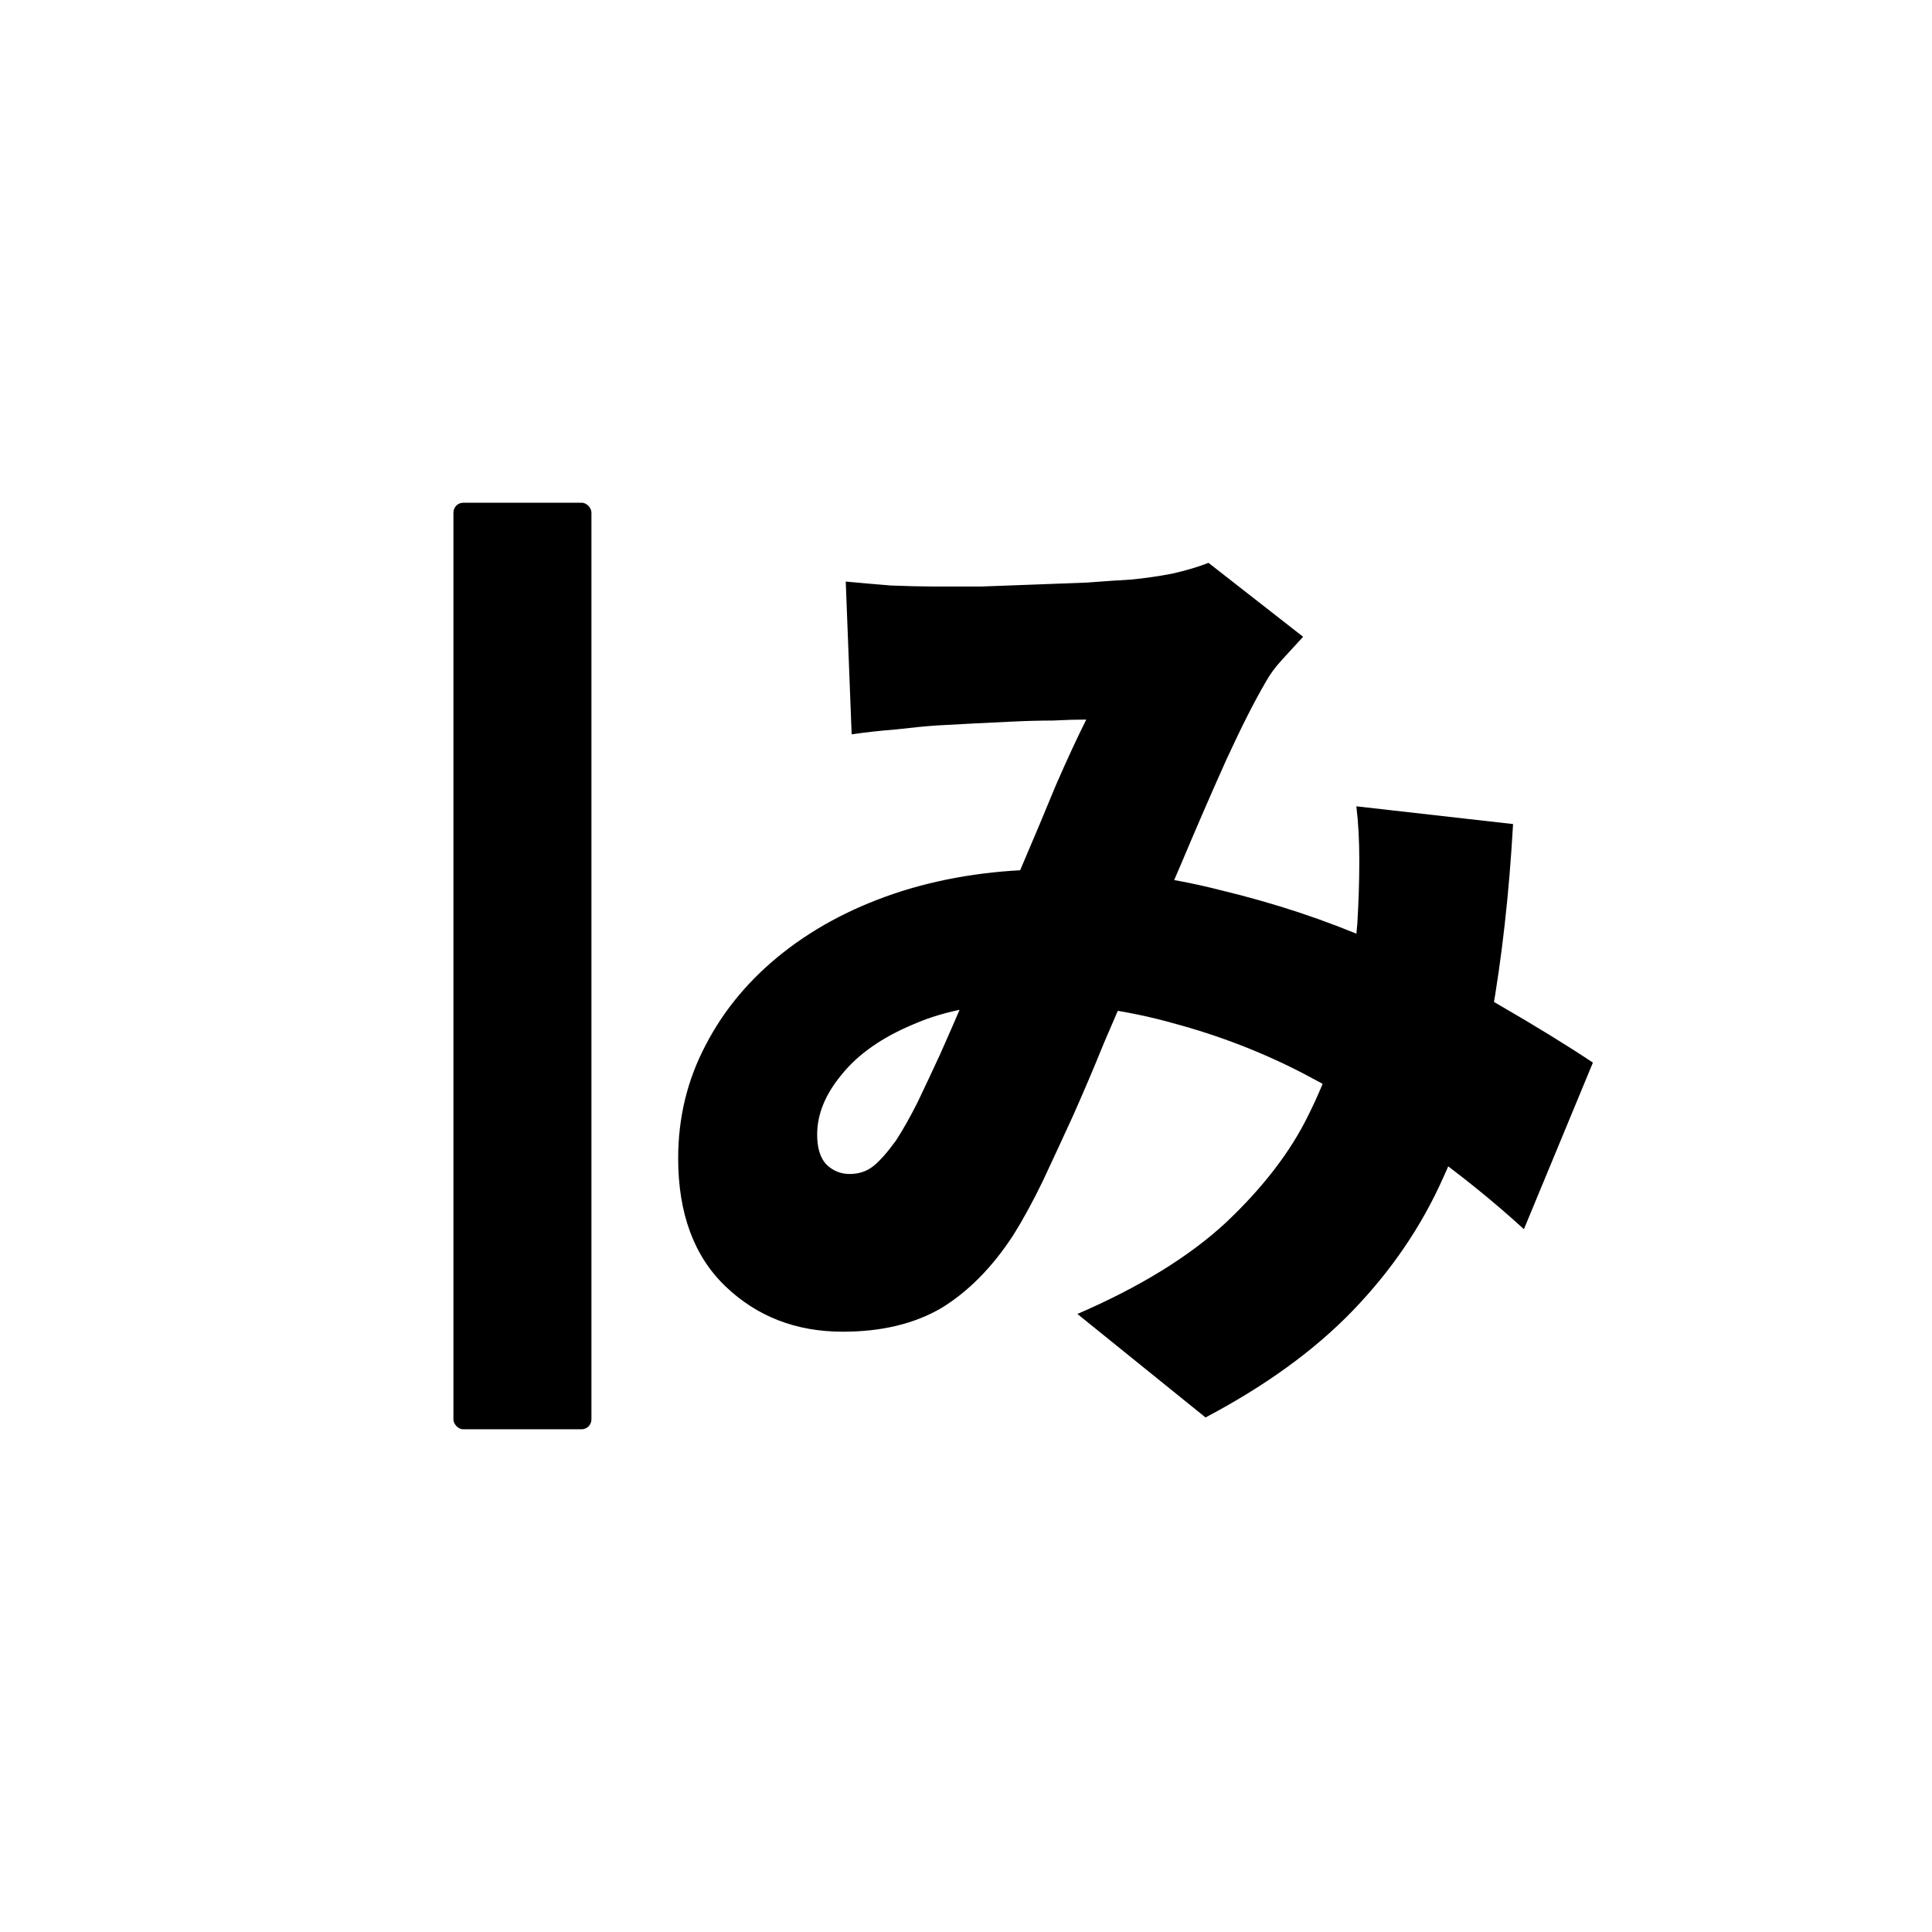
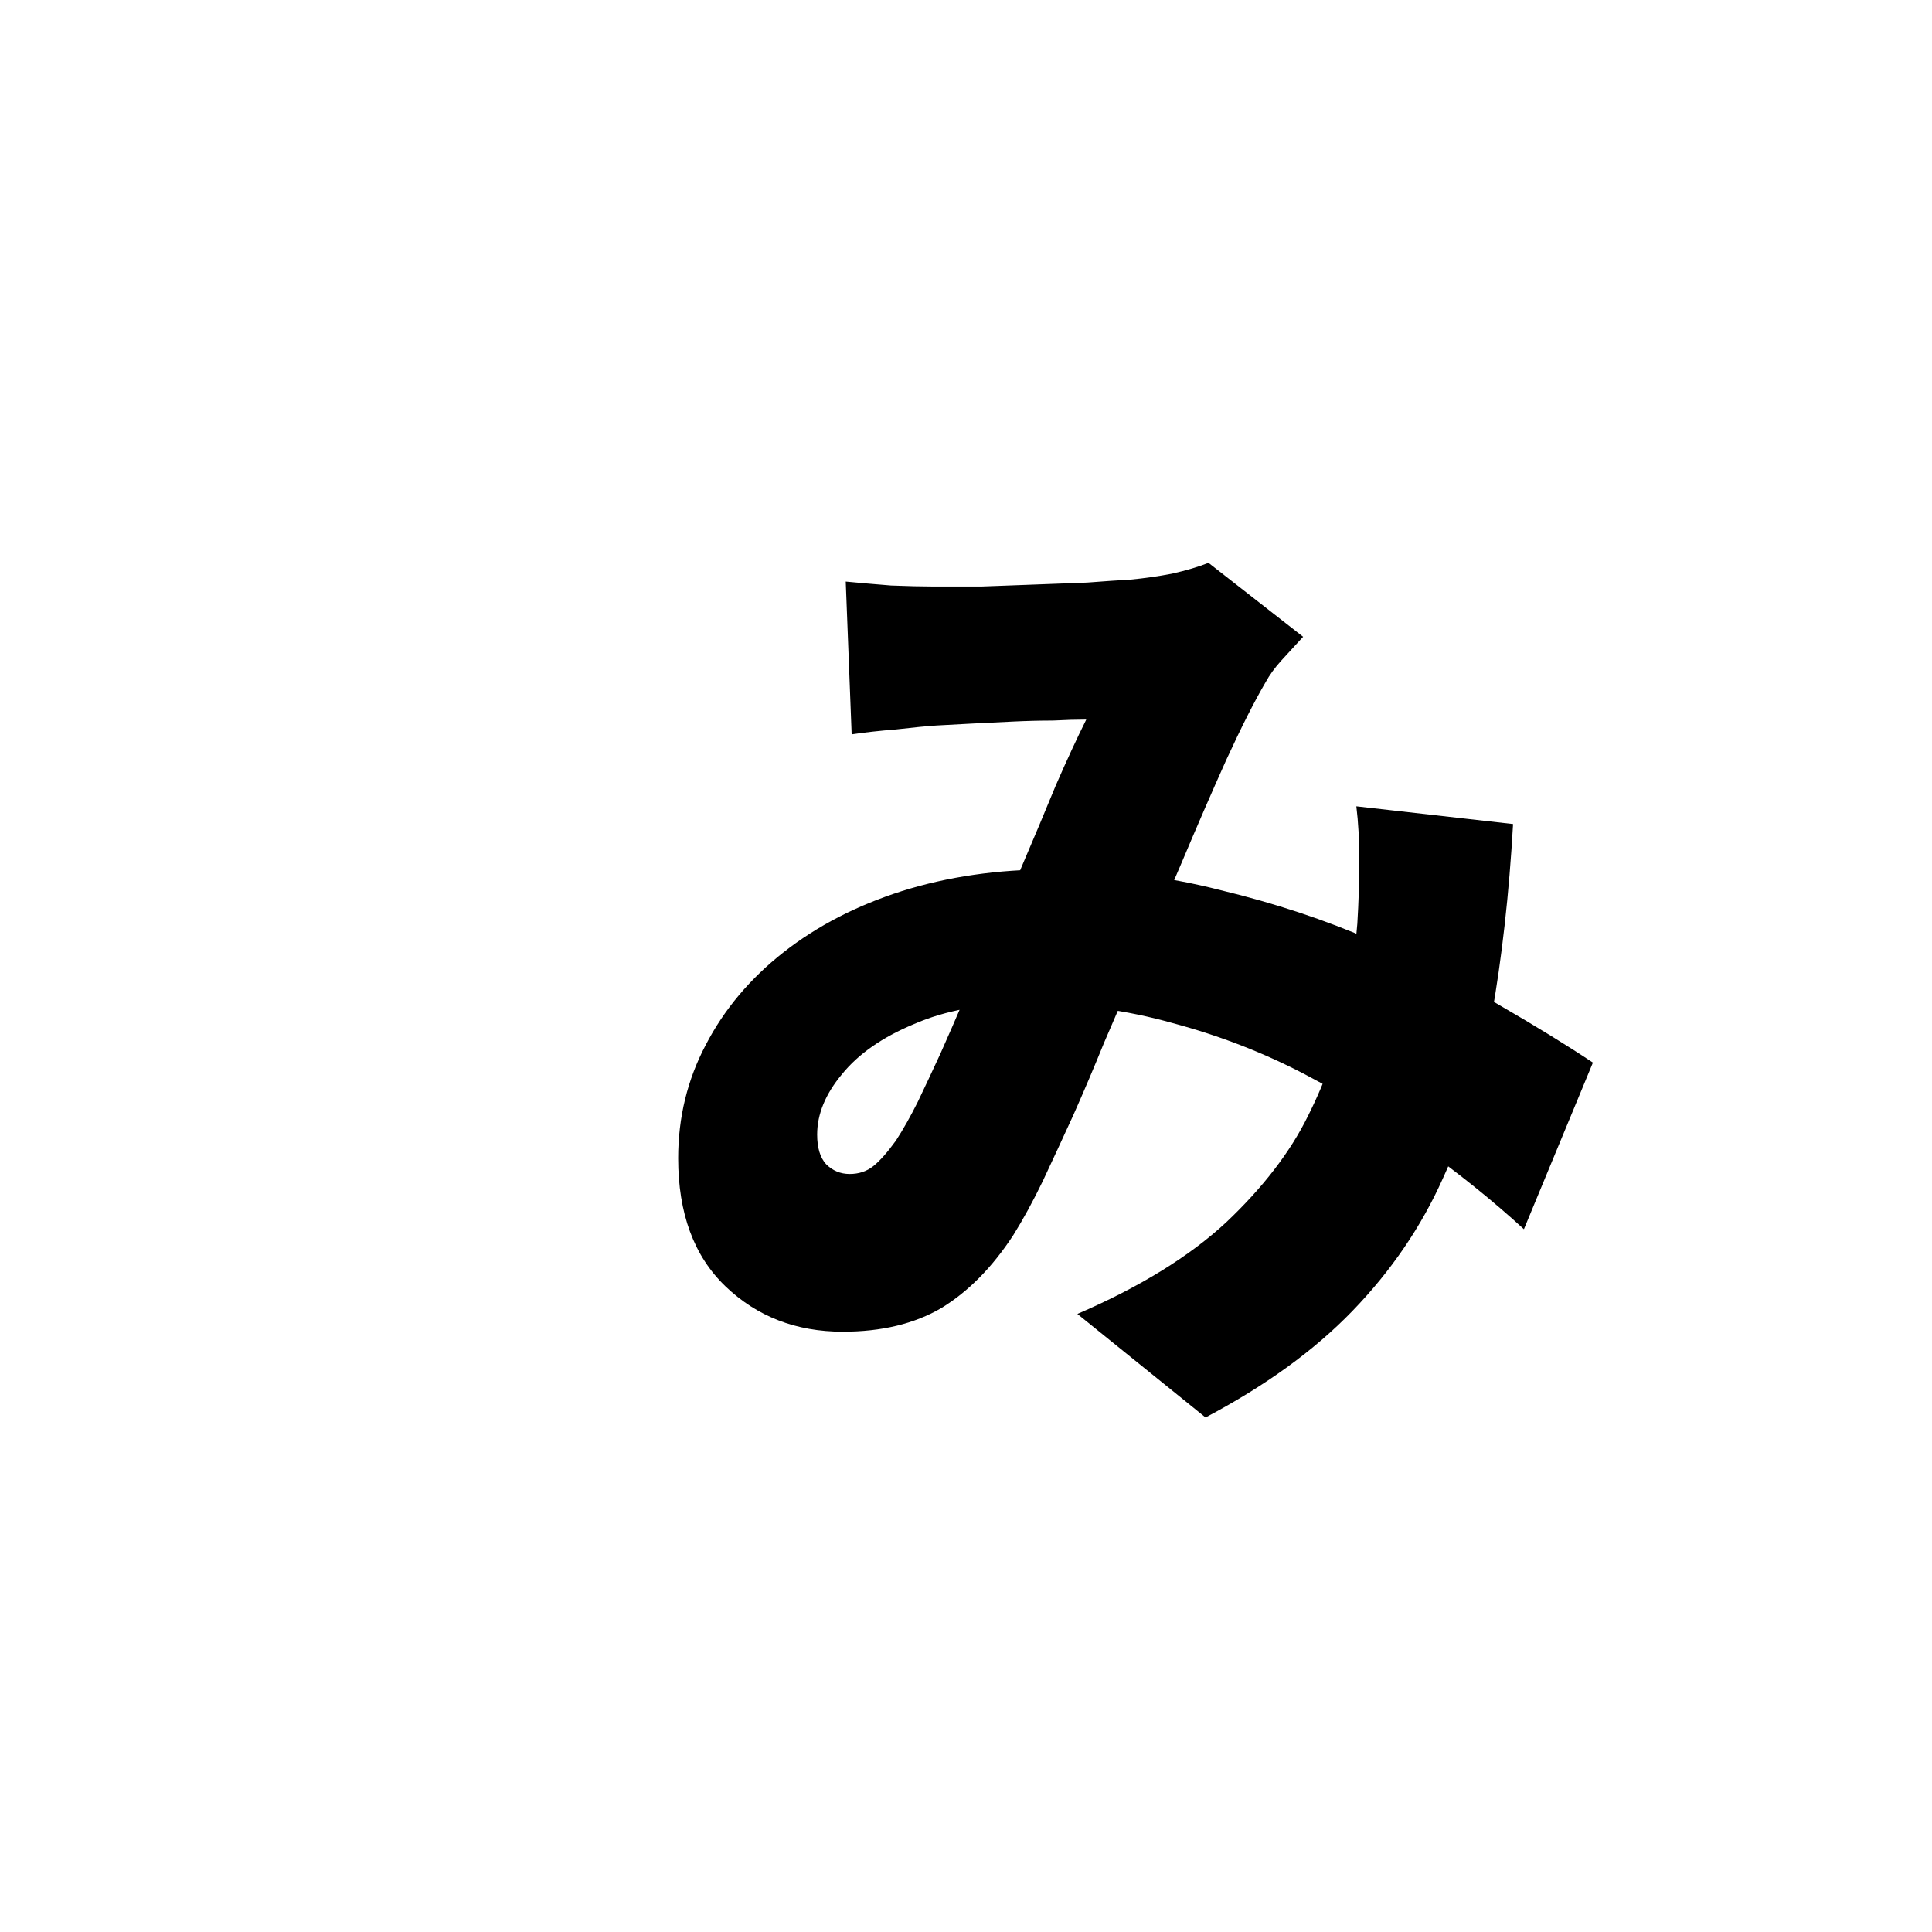
<svg xmlns="http://www.w3.org/2000/svg" width="196" height="196" viewBox="0 0 196 196" fill="none">
  <g clip-path="url(#clip0_302_70)">
    <g filter="url(#filter0_dddddd_302_70)">
-       <circle cx="98" cy="98" r="81.156" fill="white" />
-     </g>
+       </g>
  </g>
-   <rect x="46" y="51" width="14" height="94" rx="1" fill="black" />
  <path d="M85.8 59C87.2 59.133 88.733 59.267 90.4 59.4C92.133 59.467 93.533 59.5 94.6 59.5C96.133 59.5 97.8 59.5 99.6 59.5C101.4 59.433 103.2 59.367 105 59.3C106.867 59.233 108.633 59.167 110.3 59.1C112.033 58.967 113.5 58.867 114.7 58.8C116.1 58.667 117.5 58.467 118.9 58.2C120.367 57.867 121.6 57.5 122.6 57.1L132.2 64.6C131.4 65.467 130.667 66.267 130 67C129.333 67.733 128.8 68.467 128.4 69.2C127.267 71.133 125.933 73.767 124.4 77.1C122.933 80.367 121.4 83.9 119.8 87.7C118.2 91.433 116.633 95.067 115.1 98.6C114.1 100.933 113.067 103.333 112 105.8C111 108.267 109.967 110.7 108.9 113.1C107.833 115.433 106.8 117.667 105.8 119.8C104.8 121.867 103.8 123.7 102.8 125.3C100.667 128.567 98.233 131.033 95.5 132.7C92.767 134.3 89.433 135.1 85.5 135.1C80.767 135.1 76.8 133.567 73.6 130.5C70.4 127.433 68.8 123.1 68.8 117.5C68.8 113.367 69.733 109.533 71.6 106C73.467 102.4 76.1 99.267 79.5 96.6C82.9 93.933 86.9 91.867 91.5 90.4C96.167 88.933 101.233 88.2 106.7 88.2C112.633 88.2 118.333 88.9 123.8 90.3C129.333 91.633 134.467 93.333 139.2 95.4C143.933 97.467 148.2 99.633 152 101.9C155.8 104.1 159 106.067 161.6 107.8L154.6 124.7C151.467 121.833 148.033 119.067 144.3 116.4C140.567 113.667 136.6 111.2 132.4 109C128.2 106.8 123.733 105.067 119 103.8C114.267 102.467 109.333 101.8 104.2 101.8C99.733 101.8 95.9 102.5 92.7 103.9C89.5 105.233 87.067 106.933 85.4 109C83.733 111 82.9 113.033 82.9 115.1C82.9 116.433 83.2 117.433 83.8 118.1C84.467 118.767 85.267 119.1 86.2 119.1C87.133 119.1 87.933 118.833 88.6 118.3C89.267 117.767 90.033 116.9 90.9 115.7C91.633 114.567 92.367 113.267 93.1 111.8C93.833 110.267 94.6 108.633 95.4 106.9C96.2 105.1 97 103.267 97.8 101.4C98.6 99.467 99.433 97.567 100.3 95.7C101.433 93.167 102.567 90.533 103.7 87.8C104.9 85 106.033 82.3 107.1 79.7C108.233 77.1 109.267 74.867 110.2 73C109.2 73 108.067 73.033 106.8 73.1C105.533 73.1 104.2 73.133 102.8 73.2C101.4 73.267 100.033 73.333 98.7 73.4C97.367 73.467 96.133 73.533 95 73.6C94 73.667 92.633 73.8 90.9 74C89.233 74.133 87.733 74.3 86.4 74.5L85.8 59ZM153.5 83.6C153.1 90.667 152.367 97.2 151.3 103.2C150.3 109.133 148.667 114.567 146.4 119.5C144.2 124.433 141.133 128.933 137.2 133C133.333 137 128.367 140.6 122.3 143.8L109.3 133.3C115.633 130.567 120.667 127.467 124.4 124C128.133 120.467 130.9 116.867 132.7 113.2C134.567 109.467 135.8 105.9 136.4 102.5C137.067 99.1 137.5 96.167 137.7 93.7C137.833 91.5 137.9 89.367 137.9 87.3C137.9 85.233 137.8 83.4 137.6 81.8L153.5 83.6Z" fill="black" />
  <defs>
    <filter id="filter0_dddddd_302_70" x="-13.781" y="-15.312" width="223.562" height="223.562" filterUnits="userSpaceOnUse" color-interpolation-filters="sRGB">
      <feFlood flood-opacity="0" result="BackgroundImageFix" />
      <feColorMatrix in="SourceAlpha" type="matrix" values="0 0 0 0 0 0 0 0 0 0 0 0 0 0 0 0 0 0 127 0" result="hardAlpha" />
      <feOffset dy="-0.042" />
      <feGaussianBlur stdDeviation="0.424" />
      <feColorMatrix type="matrix" values="0 0 0 0 0 0 0 0 0 0 0 0 0 0 0 0 0 0 0.07 0" />
      <feBlend mode="normal" in2="BackgroundImageFix" result="effect1_dropShadow_302_70" />
      <feColorMatrix in="SourceAlpha" type="matrix" values="0 0 0 0 0 0 0 0 0 0 0 0 0 0 0 0 0 0 127 0" result="hardAlpha" />
      <feOffset dy="-0.102" />
      <feGaussianBlur stdDeviation="1.018" />
      <feColorMatrix type="matrix" values="0 0 0 0 0 0 0 0 0 0 0 0 0 0 0 0 0 0 0.05 0" />
      <feBlend mode="normal" in2="effect1_dropShadow_302_70" result="effect2_dropShadow_302_70" />
      <feColorMatrix in="SourceAlpha" type="matrix" values="0 0 0 0 0 0 0 0 0 0 0 0 0 0 0 0 0 0 127 0" result="hardAlpha" />
      <feOffset dy="-0.192" />
      <feGaussianBlur stdDeviation="1.917" />
      <feColorMatrix type="matrix" values="0 0 0 0 0 0 0 0 0 0 0 0 0 0 0 0 0 0 0.042 0" />
      <feBlend mode="normal" in2="effect2_dropShadow_302_70" result="effect3_dropShadow_302_70" />
      <feColorMatrix in="SourceAlpha" type="matrix" values="0 0 0 0 0 0 0 0 0 0 0 0 0 0 0 0 0 0 127 0" result="hardAlpha" />
      <feOffset dy="-0.342" />
      <feGaussianBlur stdDeviation="3.42" />
      <feColorMatrix type="matrix" values="0 0 0 0 0 0 0 0 0 0 0 0 0 0 0 0 0 0 0.035 0" />
      <feBlend mode="normal" in2="effect3_dropShadow_302_70" result="effect4_dropShadow_302_70" />
      <feColorMatrix in="SourceAlpha" type="matrix" values="0 0 0 0 0 0 0 0 0 0 0 0 0 0 0 0 0 0 127 0" result="hardAlpha" />
      <feOffset dy="-0.64" />
      <feGaussianBlur stdDeviation="6.397" />
      <feColorMatrix type="matrix" values="0 0 0 0 0 0 0 0 0 0 0 0 0 0 0 0 0 0 0.028 0" />
      <feBlend mode="normal" in2="effect4_dropShadow_302_70" result="effect5_dropShadow_302_70" />
      <feColorMatrix in="SourceAlpha" type="matrix" values="0 0 0 0 0 0 0 0 0 0 0 0 0 0 0 0 0 0 127 0" result="hardAlpha" />
      <feOffset dy="-1.531" />
      <feGaussianBlur stdDeviation="15.312" />
      <feColorMatrix type="matrix" values="0 0 0 0 0 0 0 0 0 0 0 0 0 0 0 0 0 0 0.02 0" />
      <feBlend mode="normal" in2="effect5_dropShadow_302_70" result="effect6_dropShadow_302_70" />
      <feBlend mode="normal" in="SourceGraphic" in2="effect6_dropShadow_302_70" result="shape" />
    </filter>
    <clipPath id="clip0_302_70">
      <rect width="196" height="196" fill="white" />
    </clipPath>
  </defs>
</svg>